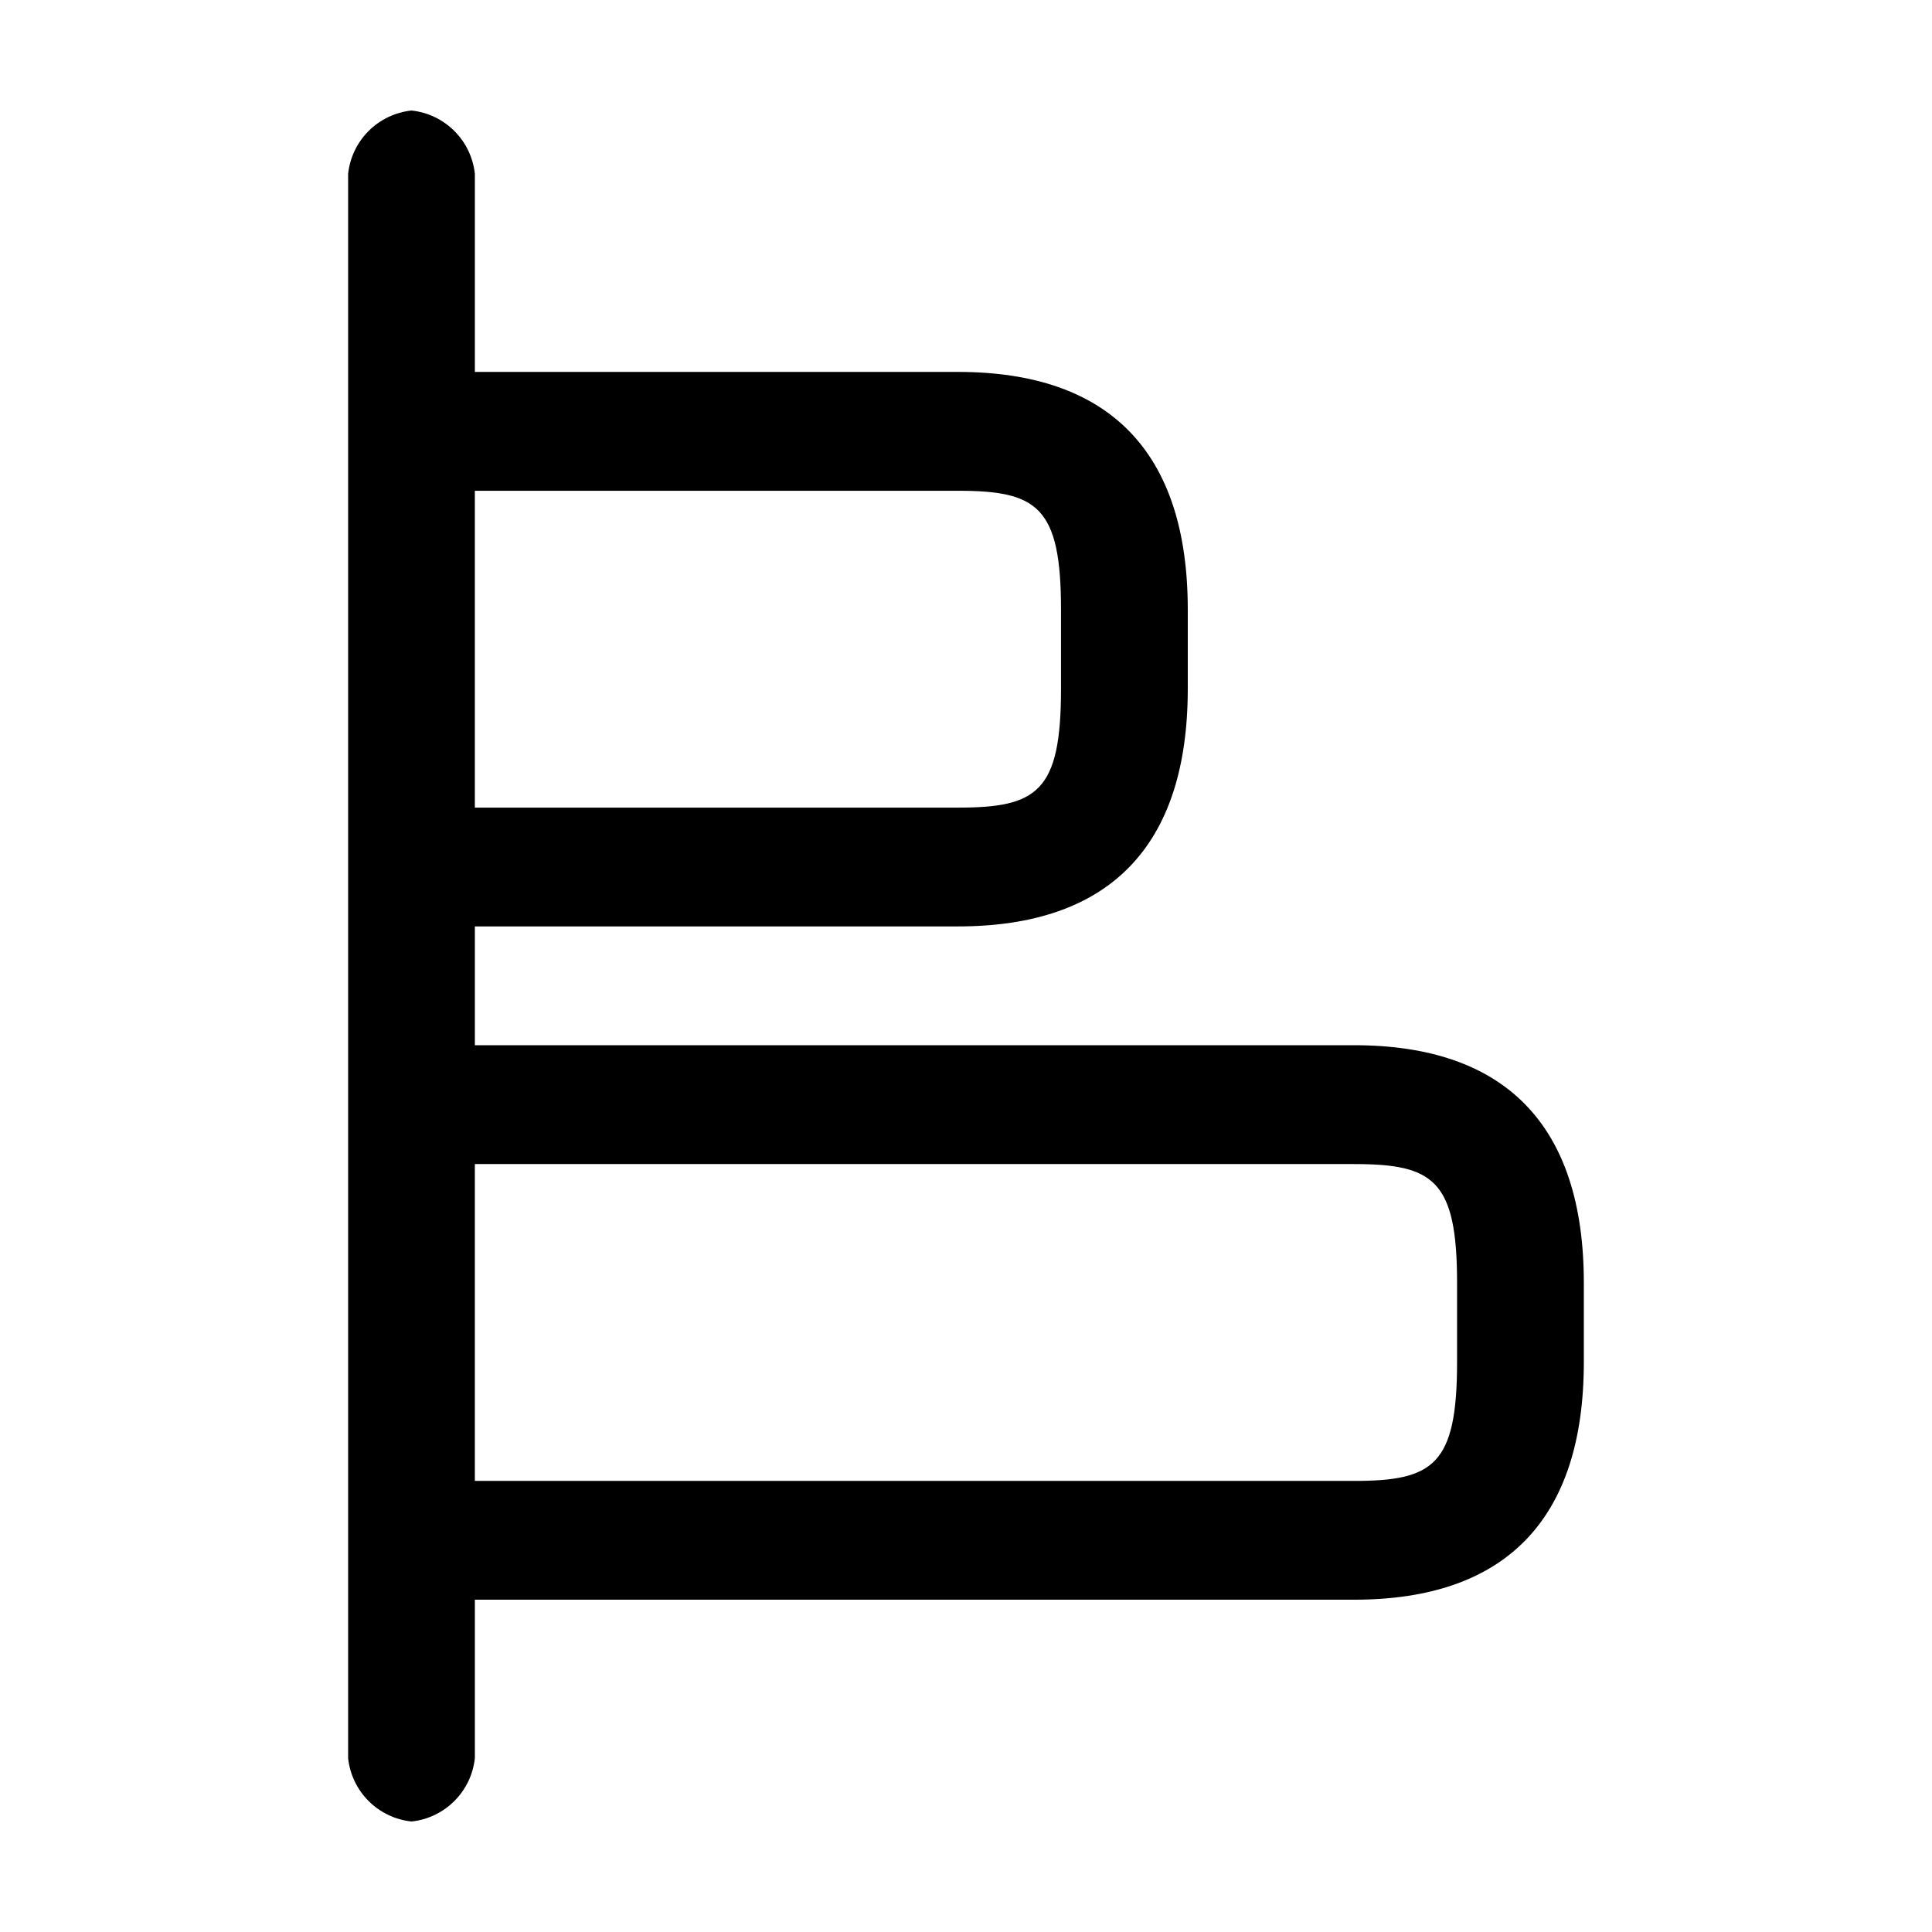
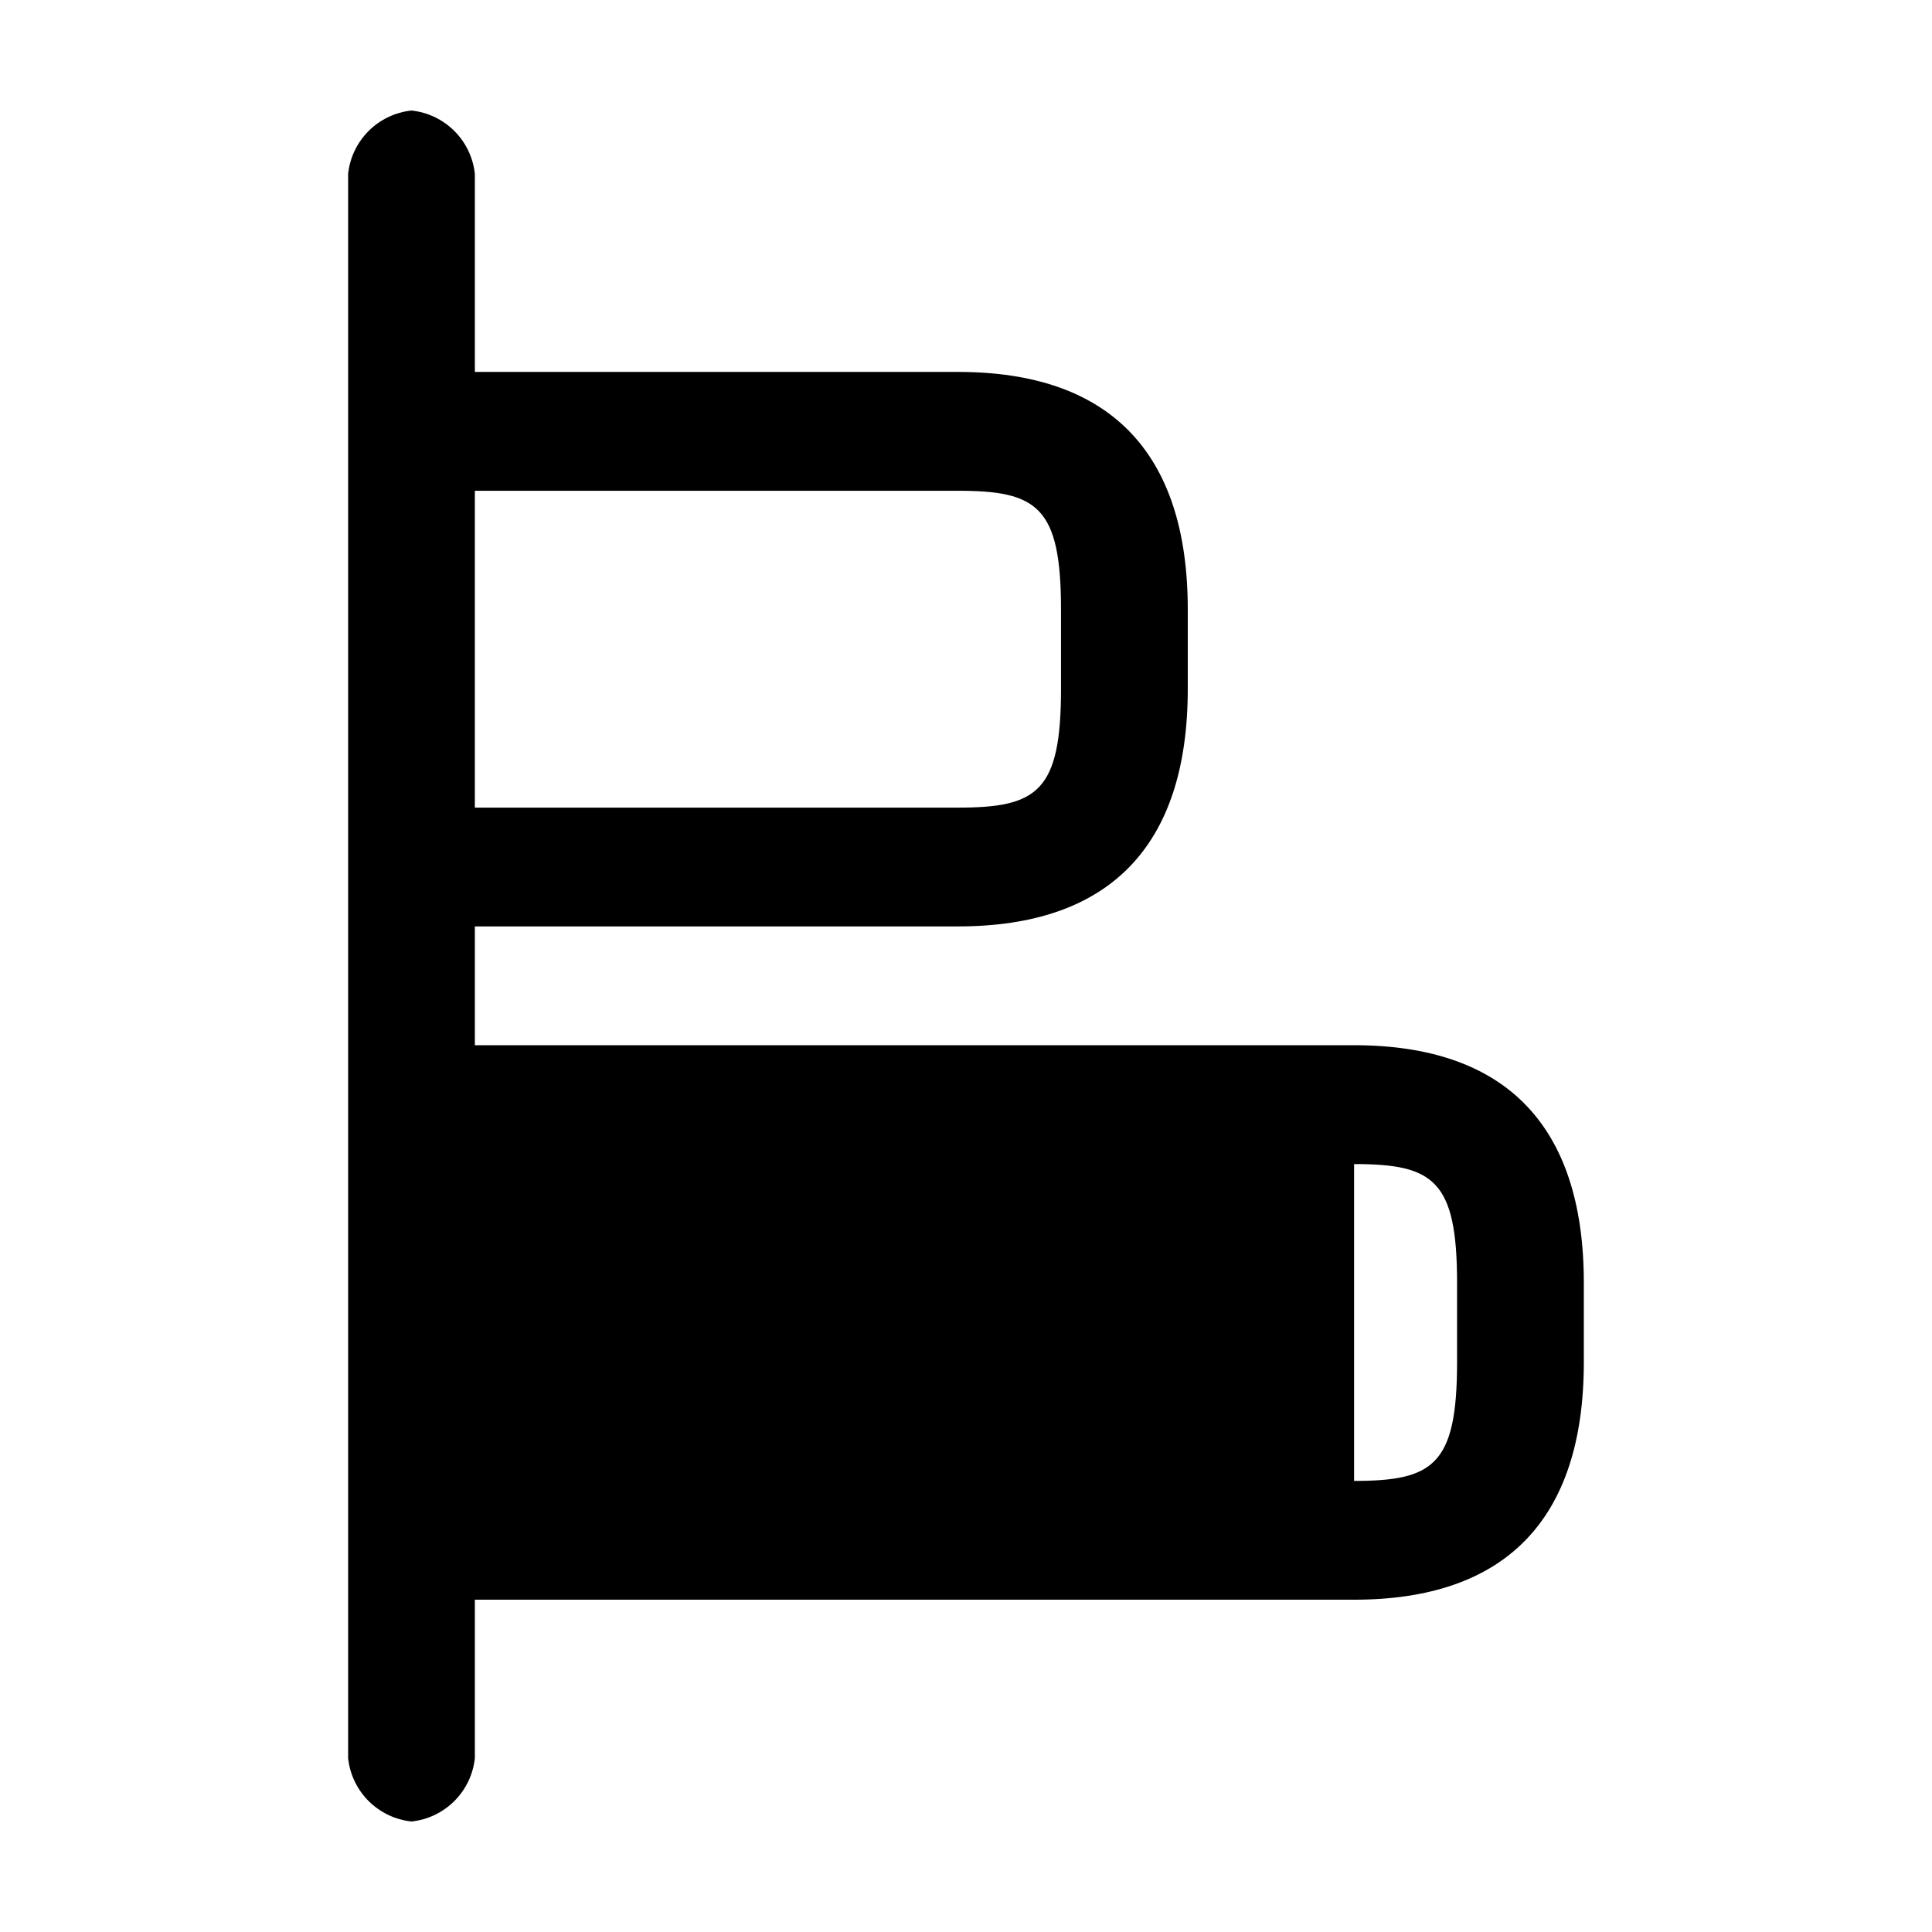
<svg xmlns="http://www.w3.org/2000/svg" fill="#000000" width="800px" height="800px" version="1.1" viewBox="144 144 512 512">
-   <path d="m253.05 173.29c-4.297 0.457-8.309 2.371-11.367 5.426-3.055 3.059-4.973 7.07-5.426 11.367v419.84c0.453 4.301 2.371 8.312 5.426 11.367 3.059 3.055 7.07 4.973 11.367 5.426 4.297-0.453 8.309-2.371 11.363-5.426 3.059-3.055 4.973-7.066 5.43-11.367v-41.984h233.01c39.887 0 60.879-20.992 60.879-62.977v-20.992c0-41.984-20.992-62.977-60.879-62.977l-233.01 0.004v-31.488h128.05c39.887 0 60.879-20.992 60.879-62.977v-20.992c0-41.984-20.992-62.977-60.879-62.977h-128.05v-52.48c-0.457-4.297-2.371-8.309-5.43-11.367-3.055-3.055-7.066-4.969-11.363-5.426zm249.8 279.2c20.992 0 27.289 4.199 27.289 31.488v20.992c0 27.289-6.297 31.488-27.289 31.488l-233.01-0.004v-83.969zm-104.96-178.43c20.992 0 27.289 4.199 27.289 31.488v20.992c0 27.289-6.297 31.488-27.289 31.488h-128.05v-83.969z" />
+   <path d="m253.05 173.29c-4.297 0.457-8.309 2.371-11.367 5.426-3.055 3.059-4.973 7.07-5.426 11.367v419.84c0.453 4.301 2.371 8.312 5.426 11.367 3.059 3.055 7.07 4.973 11.367 5.426 4.297-0.453 8.309-2.371 11.363-5.426 3.059-3.055 4.973-7.066 5.43-11.367v-41.984h233.01c39.887 0 60.879-20.992 60.879-62.977v-20.992c0-41.984-20.992-62.977-60.879-62.977l-233.01 0.004v-31.488h128.05c39.887 0 60.879-20.992 60.879-62.977v-20.992c0-41.984-20.992-62.977-60.879-62.977h-128.05v-52.48c-0.457-4.297-2.371-8.309-5.43-11.367-3.055-3.055-7.066-4.969-11.363-5.426zm249.8 279.2c20.992 0 27.289 4.199 27.289 31.488v20.992c0 27.289-6.297 31.488-27.289 31.488v-83.969zm-104.96-178.43c20.992 0 27.289 4.199 27.289 31.488v20.992c0 27.289-6.297 31.488-27.289 31.488h-128.05v-83.969z" />
</svg>